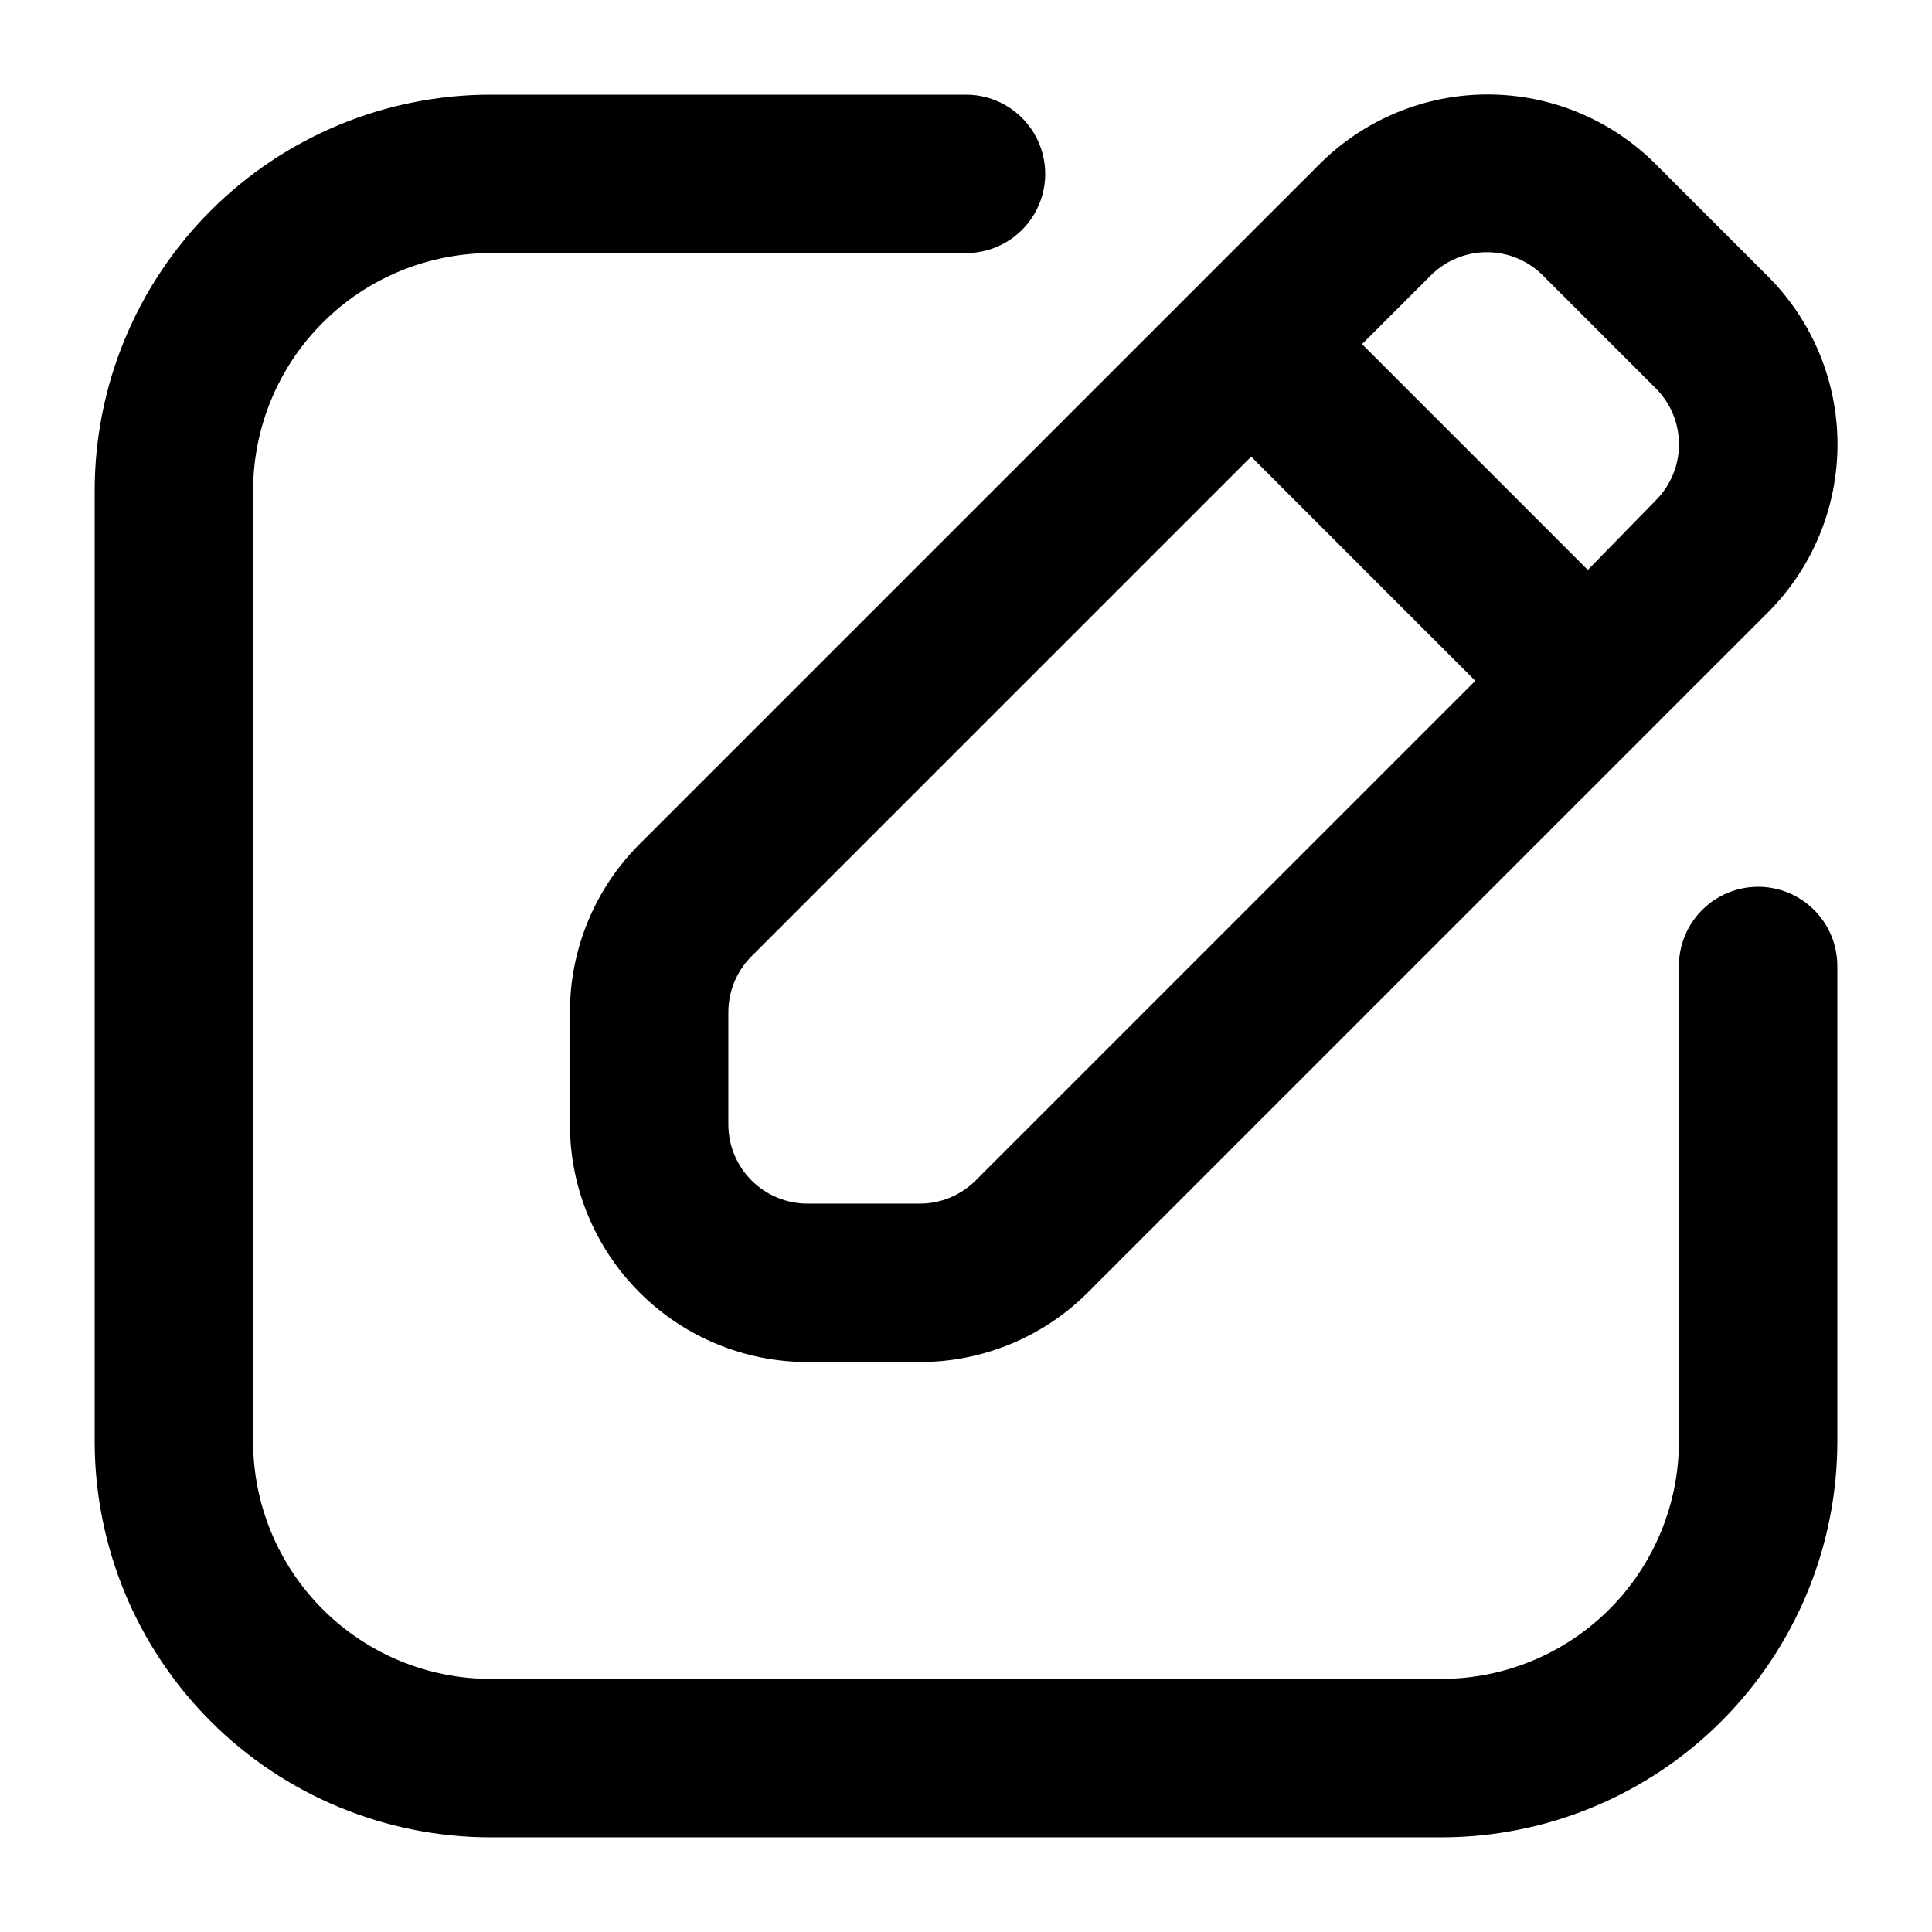
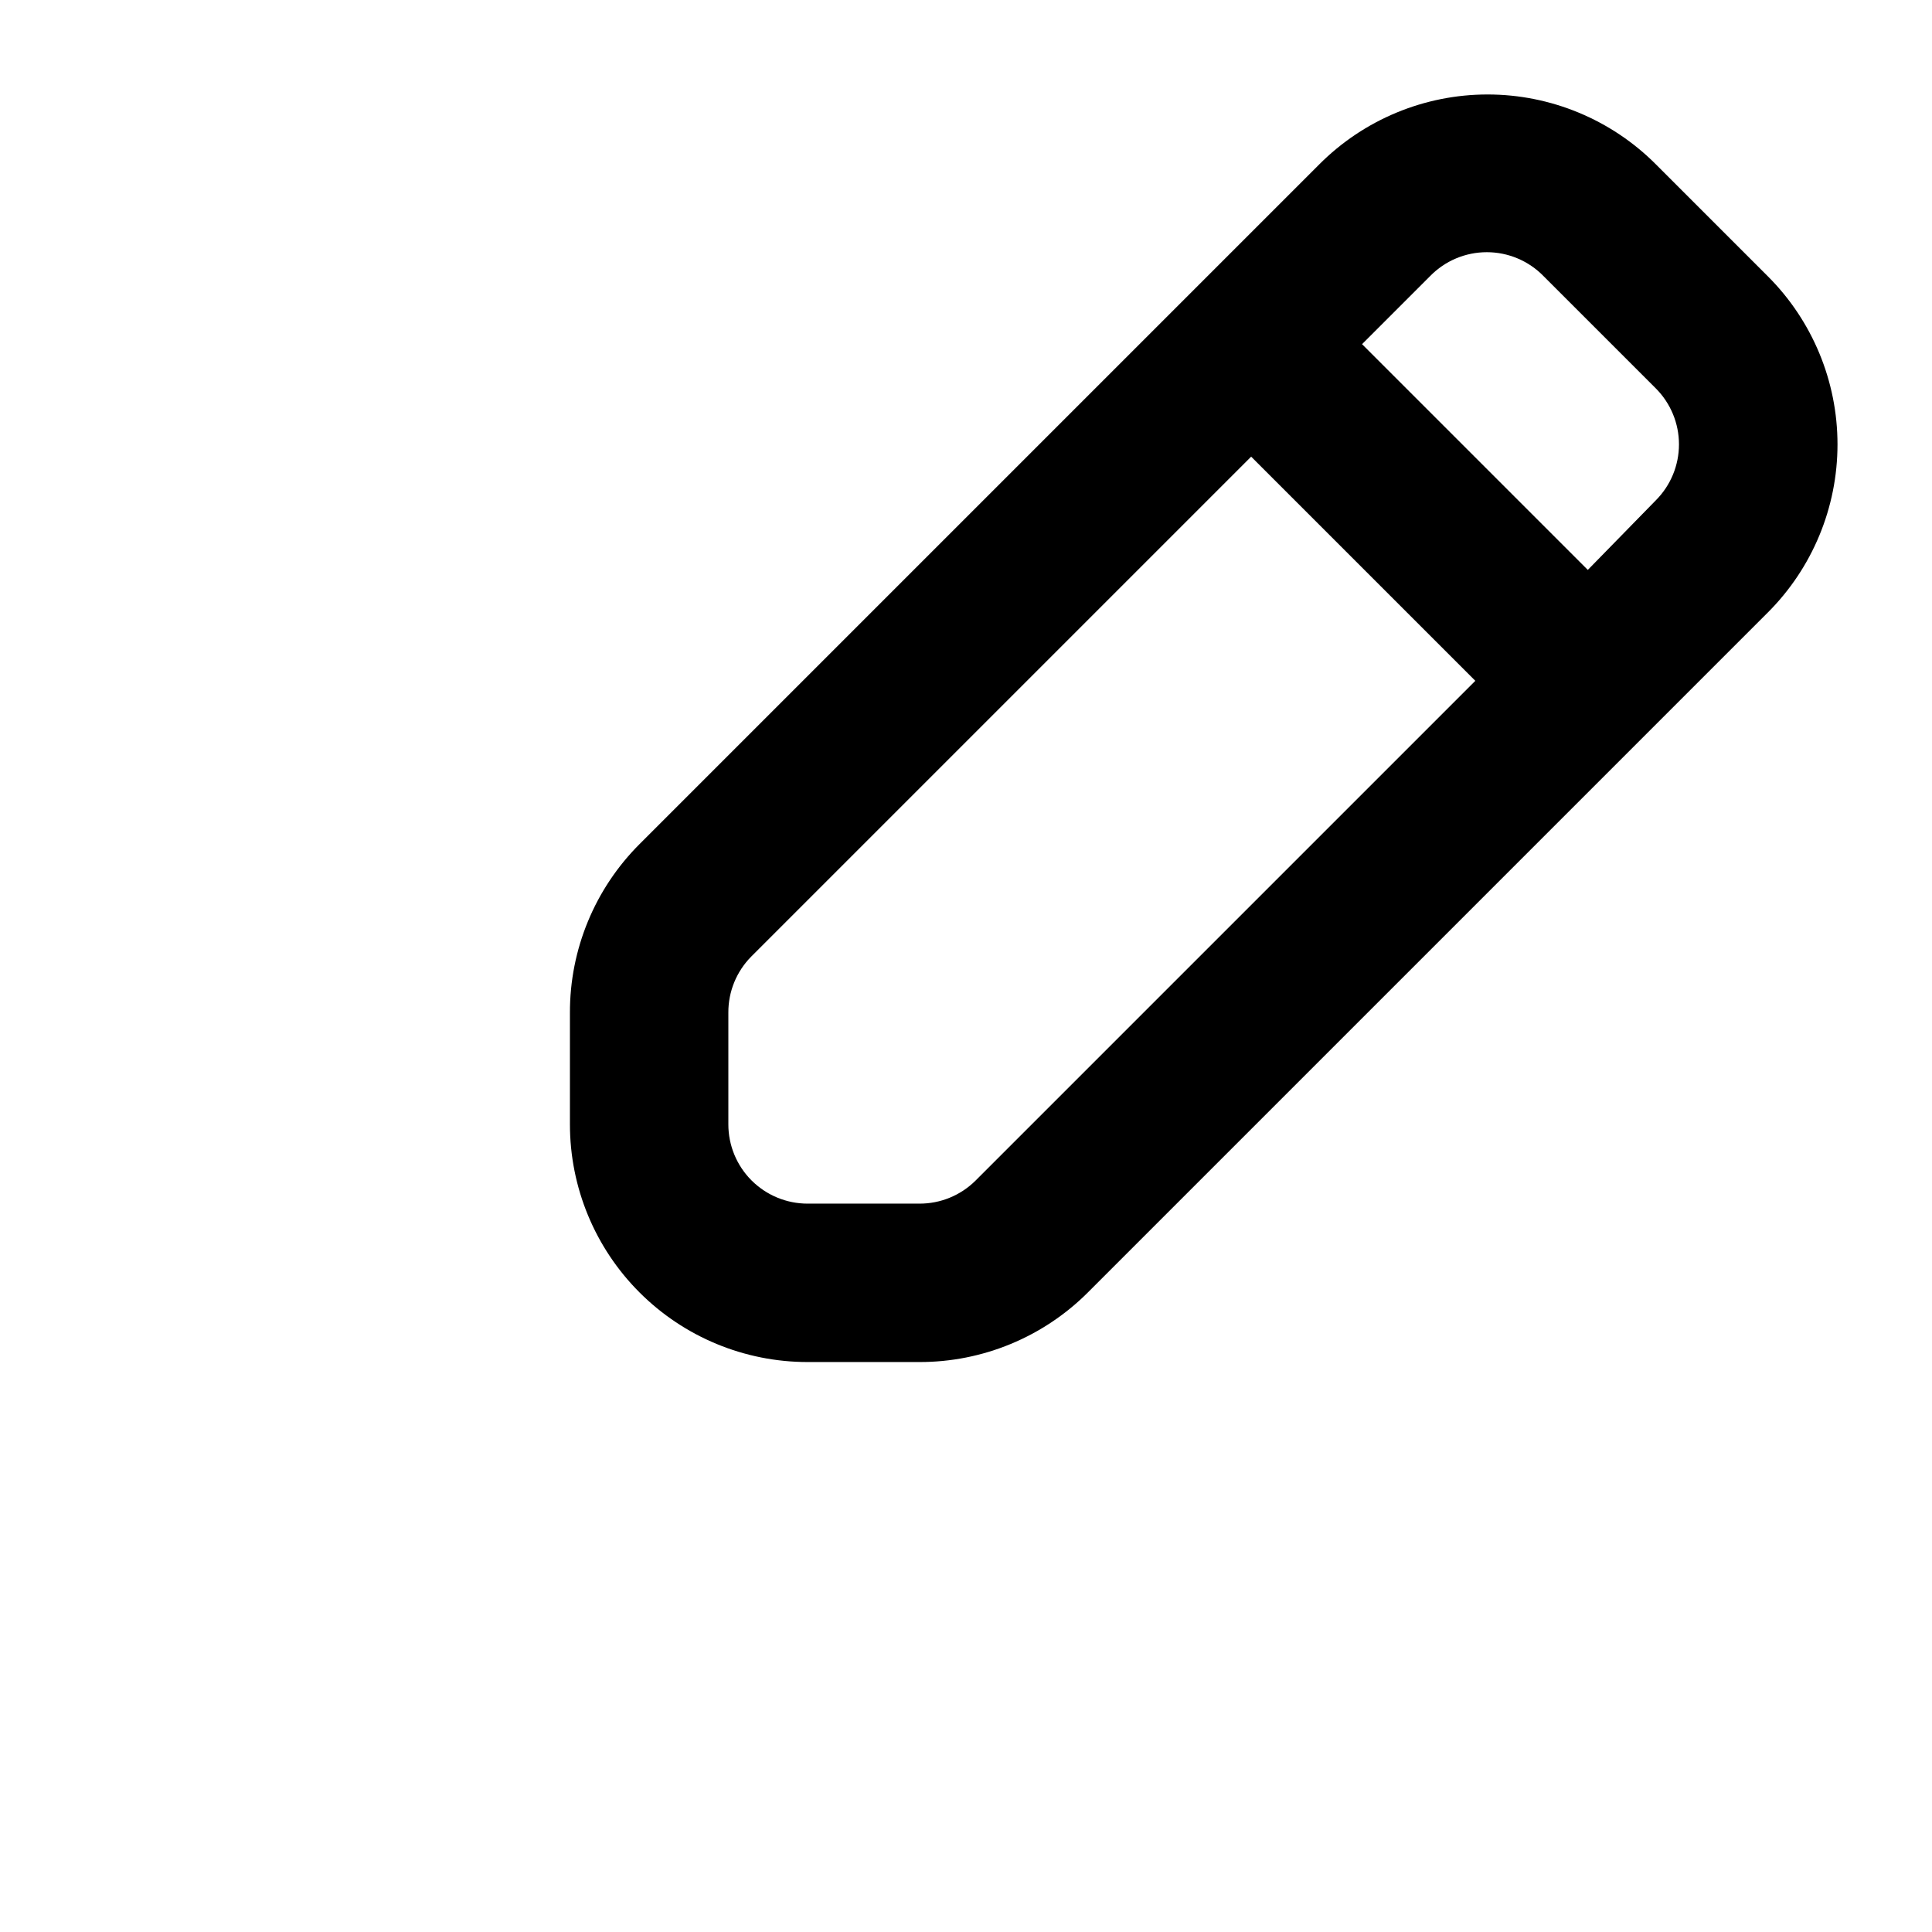
<svg xmlns="http://www.w3.org/2000/svg" fill="#000000" width="800px" height="800px" version="1.1" viewBox="144 144 512 512">
  <g>
-     <path d="m609.92 379.01c-5.566 0-10.906 2.211-14.844 6.148-3.934 3.934-6.148 9.273-6.148 14.844v125.95-0.004c0 16.703-6.633 32.723-18.445 44.531-11.809 11.812-27.828 18.445-44.531 18.445h-251.9c-16.703 0-32.723-6.633-44.531-18.445-11.812-11.809-18.445-27.828-18.445-44.531v-251.9c0-16.703 6.633-32.723 18.445-44.531 11.809-11.812 27.828-18.445 44.531-18.445h125.95c7.5 0 14.43-4 18.18-10.496 3.75-6.496 3.75-14.496 0-20.992-3.75-6.496-10.68-10.496-18.18-10.496h-125.95c-27.84 0-54.535 11.059-74.219 30.742s-30.742 46.379-30.742 74.219v251.9c0 27.84 11.059 54.535 30.742 74.219 19.684 19.684 46.379 30.742 74.219 30.742h251.9c27.84 0 54.535-11.059 74.219-30.742 19.684-19.684 30.742-46.379 30.742-74.219v-125.95c0-5.57-2.211-10.91-6.148-14.844-3.938-3.938-9.273-6.148-14.844-6.148z" />
    <path d="m313.51 367.67c-11.867 11.848-18.516 27.941-18.473 44.711v29.602c0 16.699 6.633 32.719 18.445 44.527 11.809 11.812 27.828 18.445 44.531 18.445h29.598c16.77 0.043 32.863-6.606 44.715-18.473l180.11-180.11-0.004 0.004c11.859-11.816 18.523-27.867 18.523-44.609 0-16.738-6.664-32.793-18.523-44.609l-29.598-29.598c-11.816-11.855-27.867-18.523-44.609-18.523-16.738 0-32.789 6.668-44.605 18.523zm239.52-150.52 29.809 29.809c3.91 3.934 6.106 9.254 6.106 14.801s-2.195 10.867-6.106 14.801l-18.055 18.473-59.828-59.828 18.055-18.055c3.949-4.039 9.359-6.316 15.008-6.316 5.652 0 11.062 2.277 15.012 6.316zm-216.01 195.23c-0.035-5.578 2.156-10.941 6.086-14.902l132.46-132.46 59.406 59.406-132.46 132.46c-3.961 3.93-9.324 6.121-14.902 6.09h-29.598c-5.57 0-10.906-2.215-14.844-6.148-3.938-3.938-6.148-9.277-6.148-14.844z" />
  </g>
</svg>